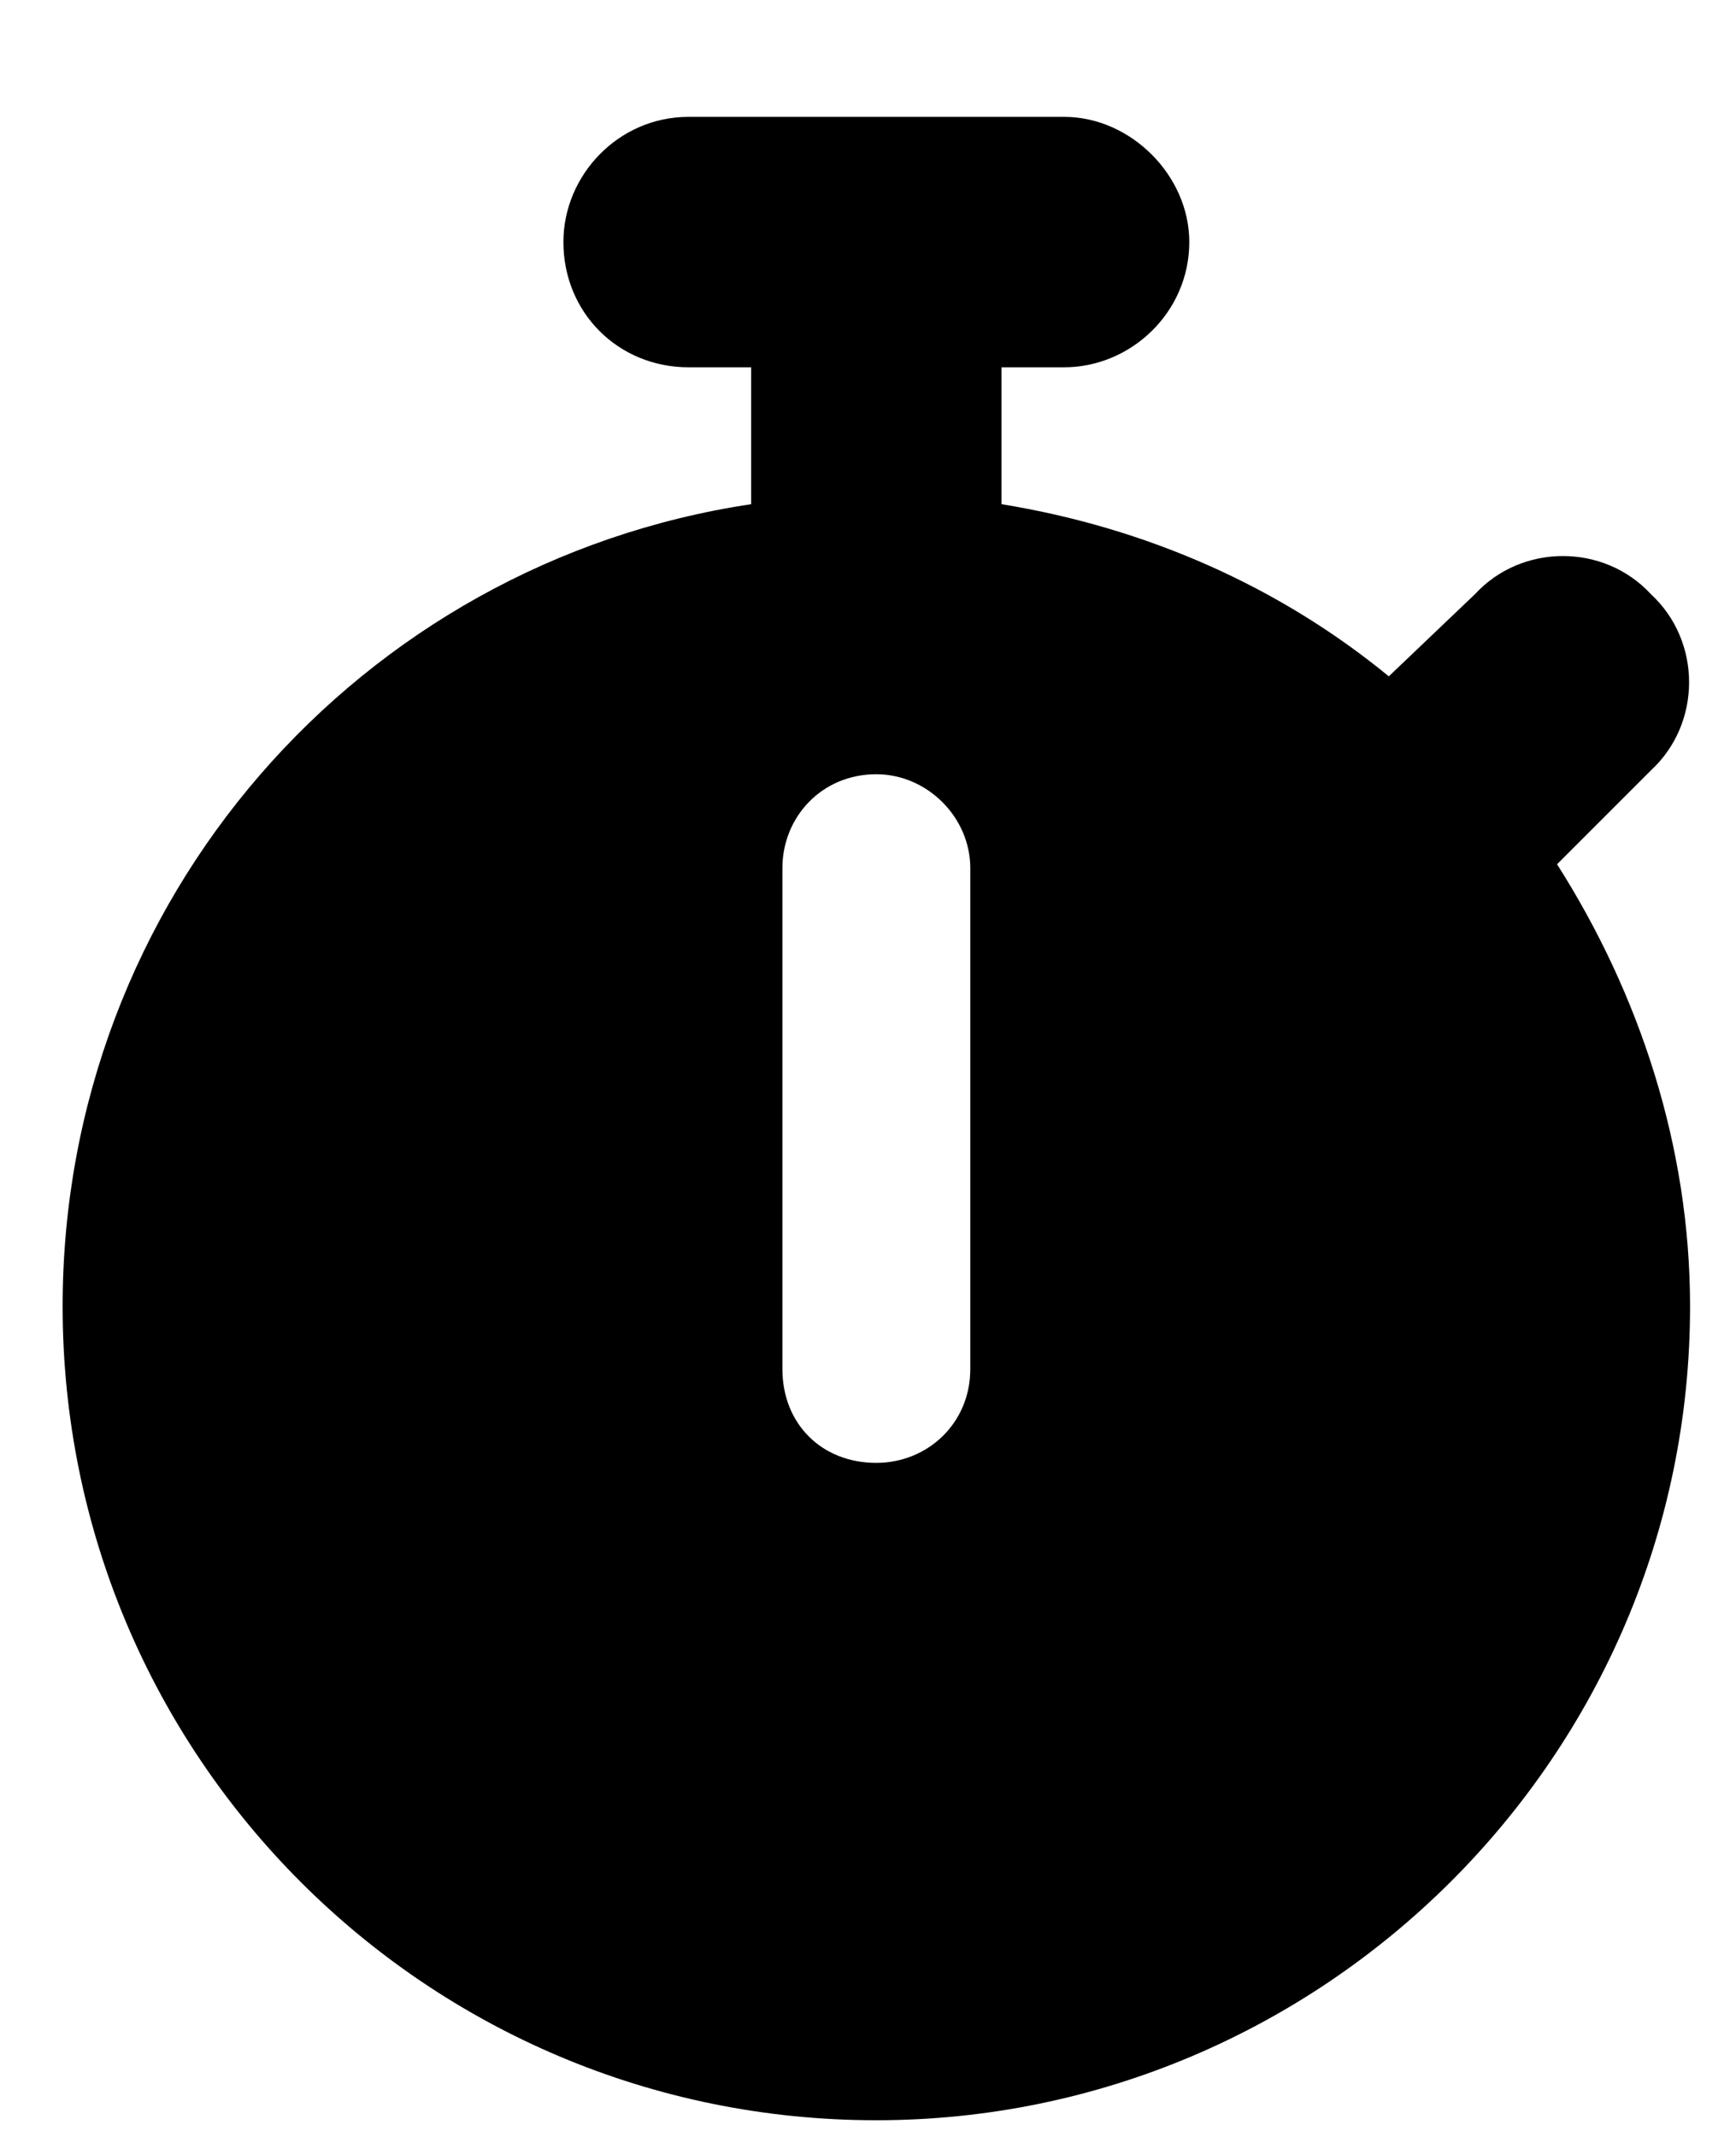
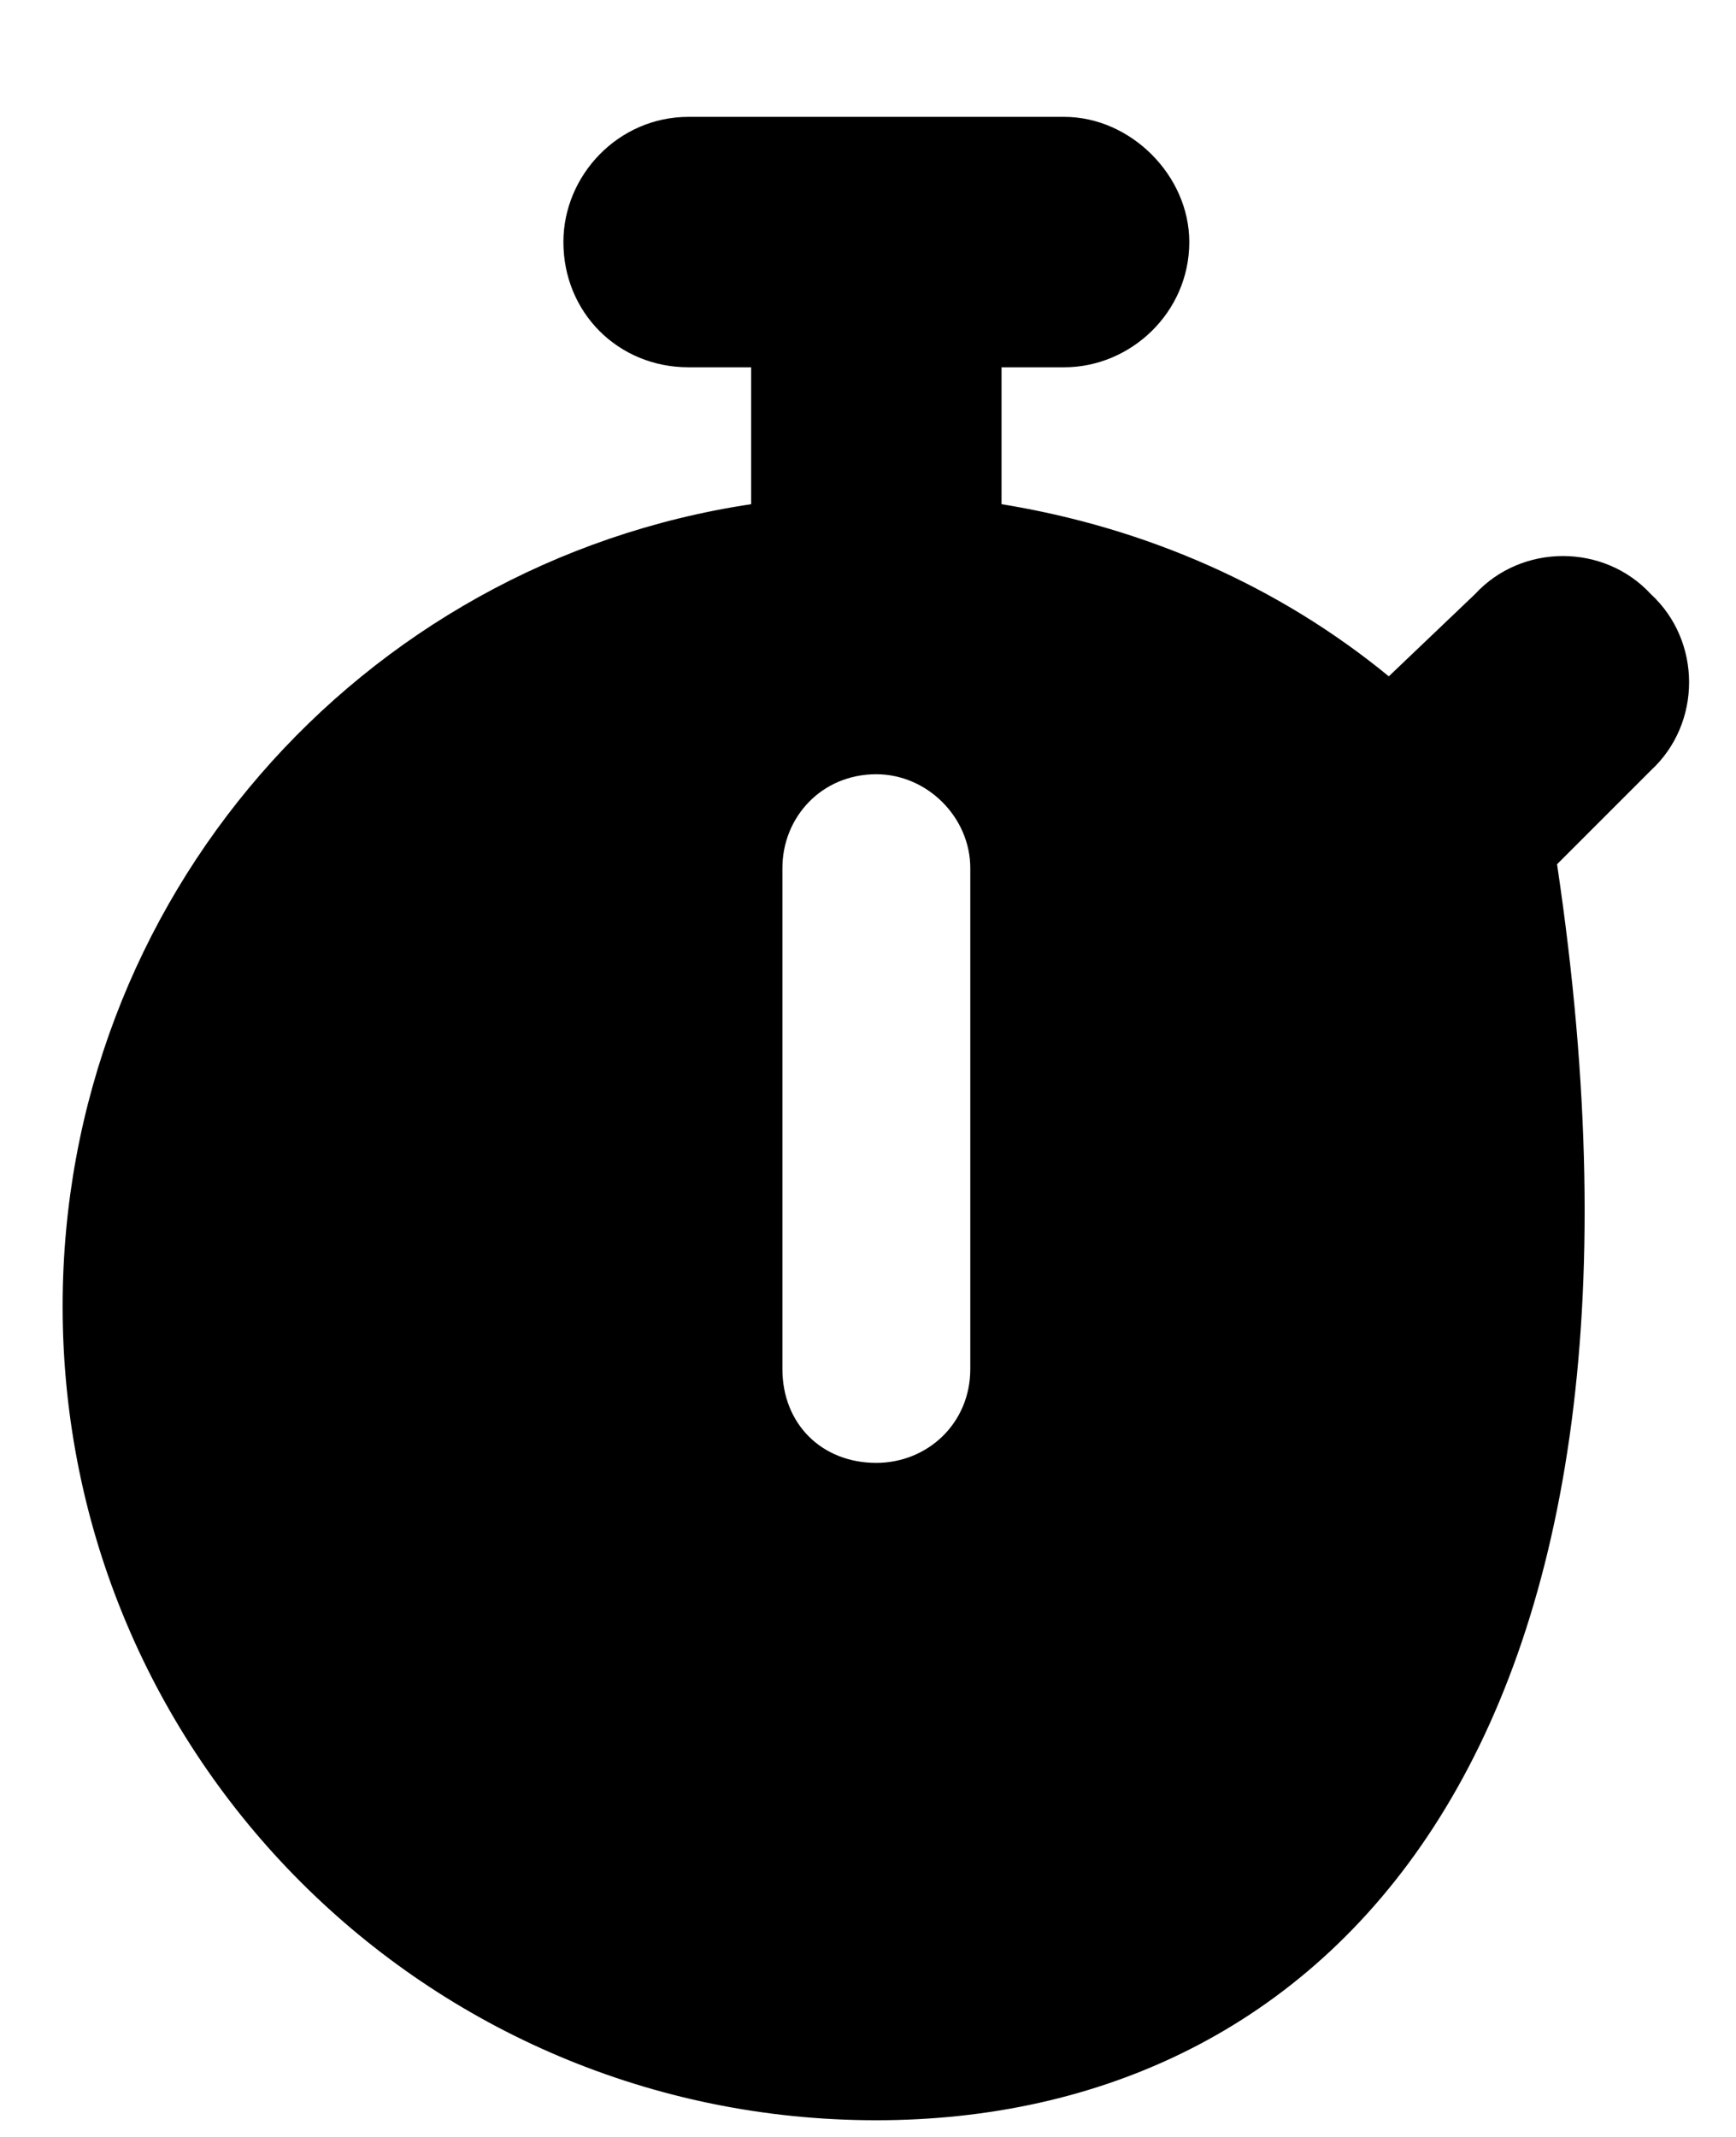
<svg xmlns="http://www.w3.org/2000/svg" width="13" height="16" viewBox="0 0 13 16" fill="none">
-   <path d="M7.969 0.875C8.467 0.875 8.906 1.314 8.906 1.812C8.906 2.34 8.467 2.75 7.969 2.75H7.5V3.775C8.584 3.951 9.58 4.391 10.4 5.064L11.045 4.449C11.396 4.068 12.012 4.068 12.363 4.449C12.744 4.801 12.744 5.416 12.363 5.768L11.66 6.471C12.275 7.438 12.656 8.58 12.656 9.781C12.656 13.15 9.902 15.875 6.562 15.875C3.193 15.875 0.469 13.15 0.469 9.781C0.469 6.734 2.695 4.215 5.625 3.775V2.75H5.156C4.629 2.75 4.219 2.34 4.219 1.812C4.219 1.314 4.629 0.875 5.156 0.875H7.969ZM7.266 6.5C7.266 6.119 6.943 5.797 6.562 5.797C6.152 5.797 5.859 6.119 5.859 6.5V10.25C5.859 10.66 6.152 10.953 6.562 10.953C6.943 10.953 7.266 10.66 7.266 10.25V6.5Z" fill="currentColor" />
+   <path d="M7.969 0.875C8.467 0.875 8.906 1.314 8.906 1.812C8.906 2.34 8.467 2.75 7.969 2.75H7.5V3.775C8.584 3.951 9.58 4.391 10.4 5.064L11.045 4.449C11.396 4.068 12.012 4.068 12.363 4.449C12.744 4.801 12.744 5.416 12.363 5.768L11.66 6.471C12.656 13.15 9.902 15.875 6.562 15.875C3.193 15.875 0.469 13.15 0.469 9.781C0.469 6.734 2.695 4.215 5.625 3.775V2.75H5.156C4.629 2.75 4.219 2.34 4.219 1.812C4.219 1.314 4.629 0.875 5.156 0.875H7.969ZM7.266 6.5C7.266 6.119 6.943 5.797 6.562 5.797C6.152 5.797 5.859 6.119 5.859 6.5V10.25C5.859 10.66 6.152 10.953 6.562 10.953C6.943 10.953 7.266 10.66 7.266 10.25V6.5Z" fill="currentColor" />
</svg>